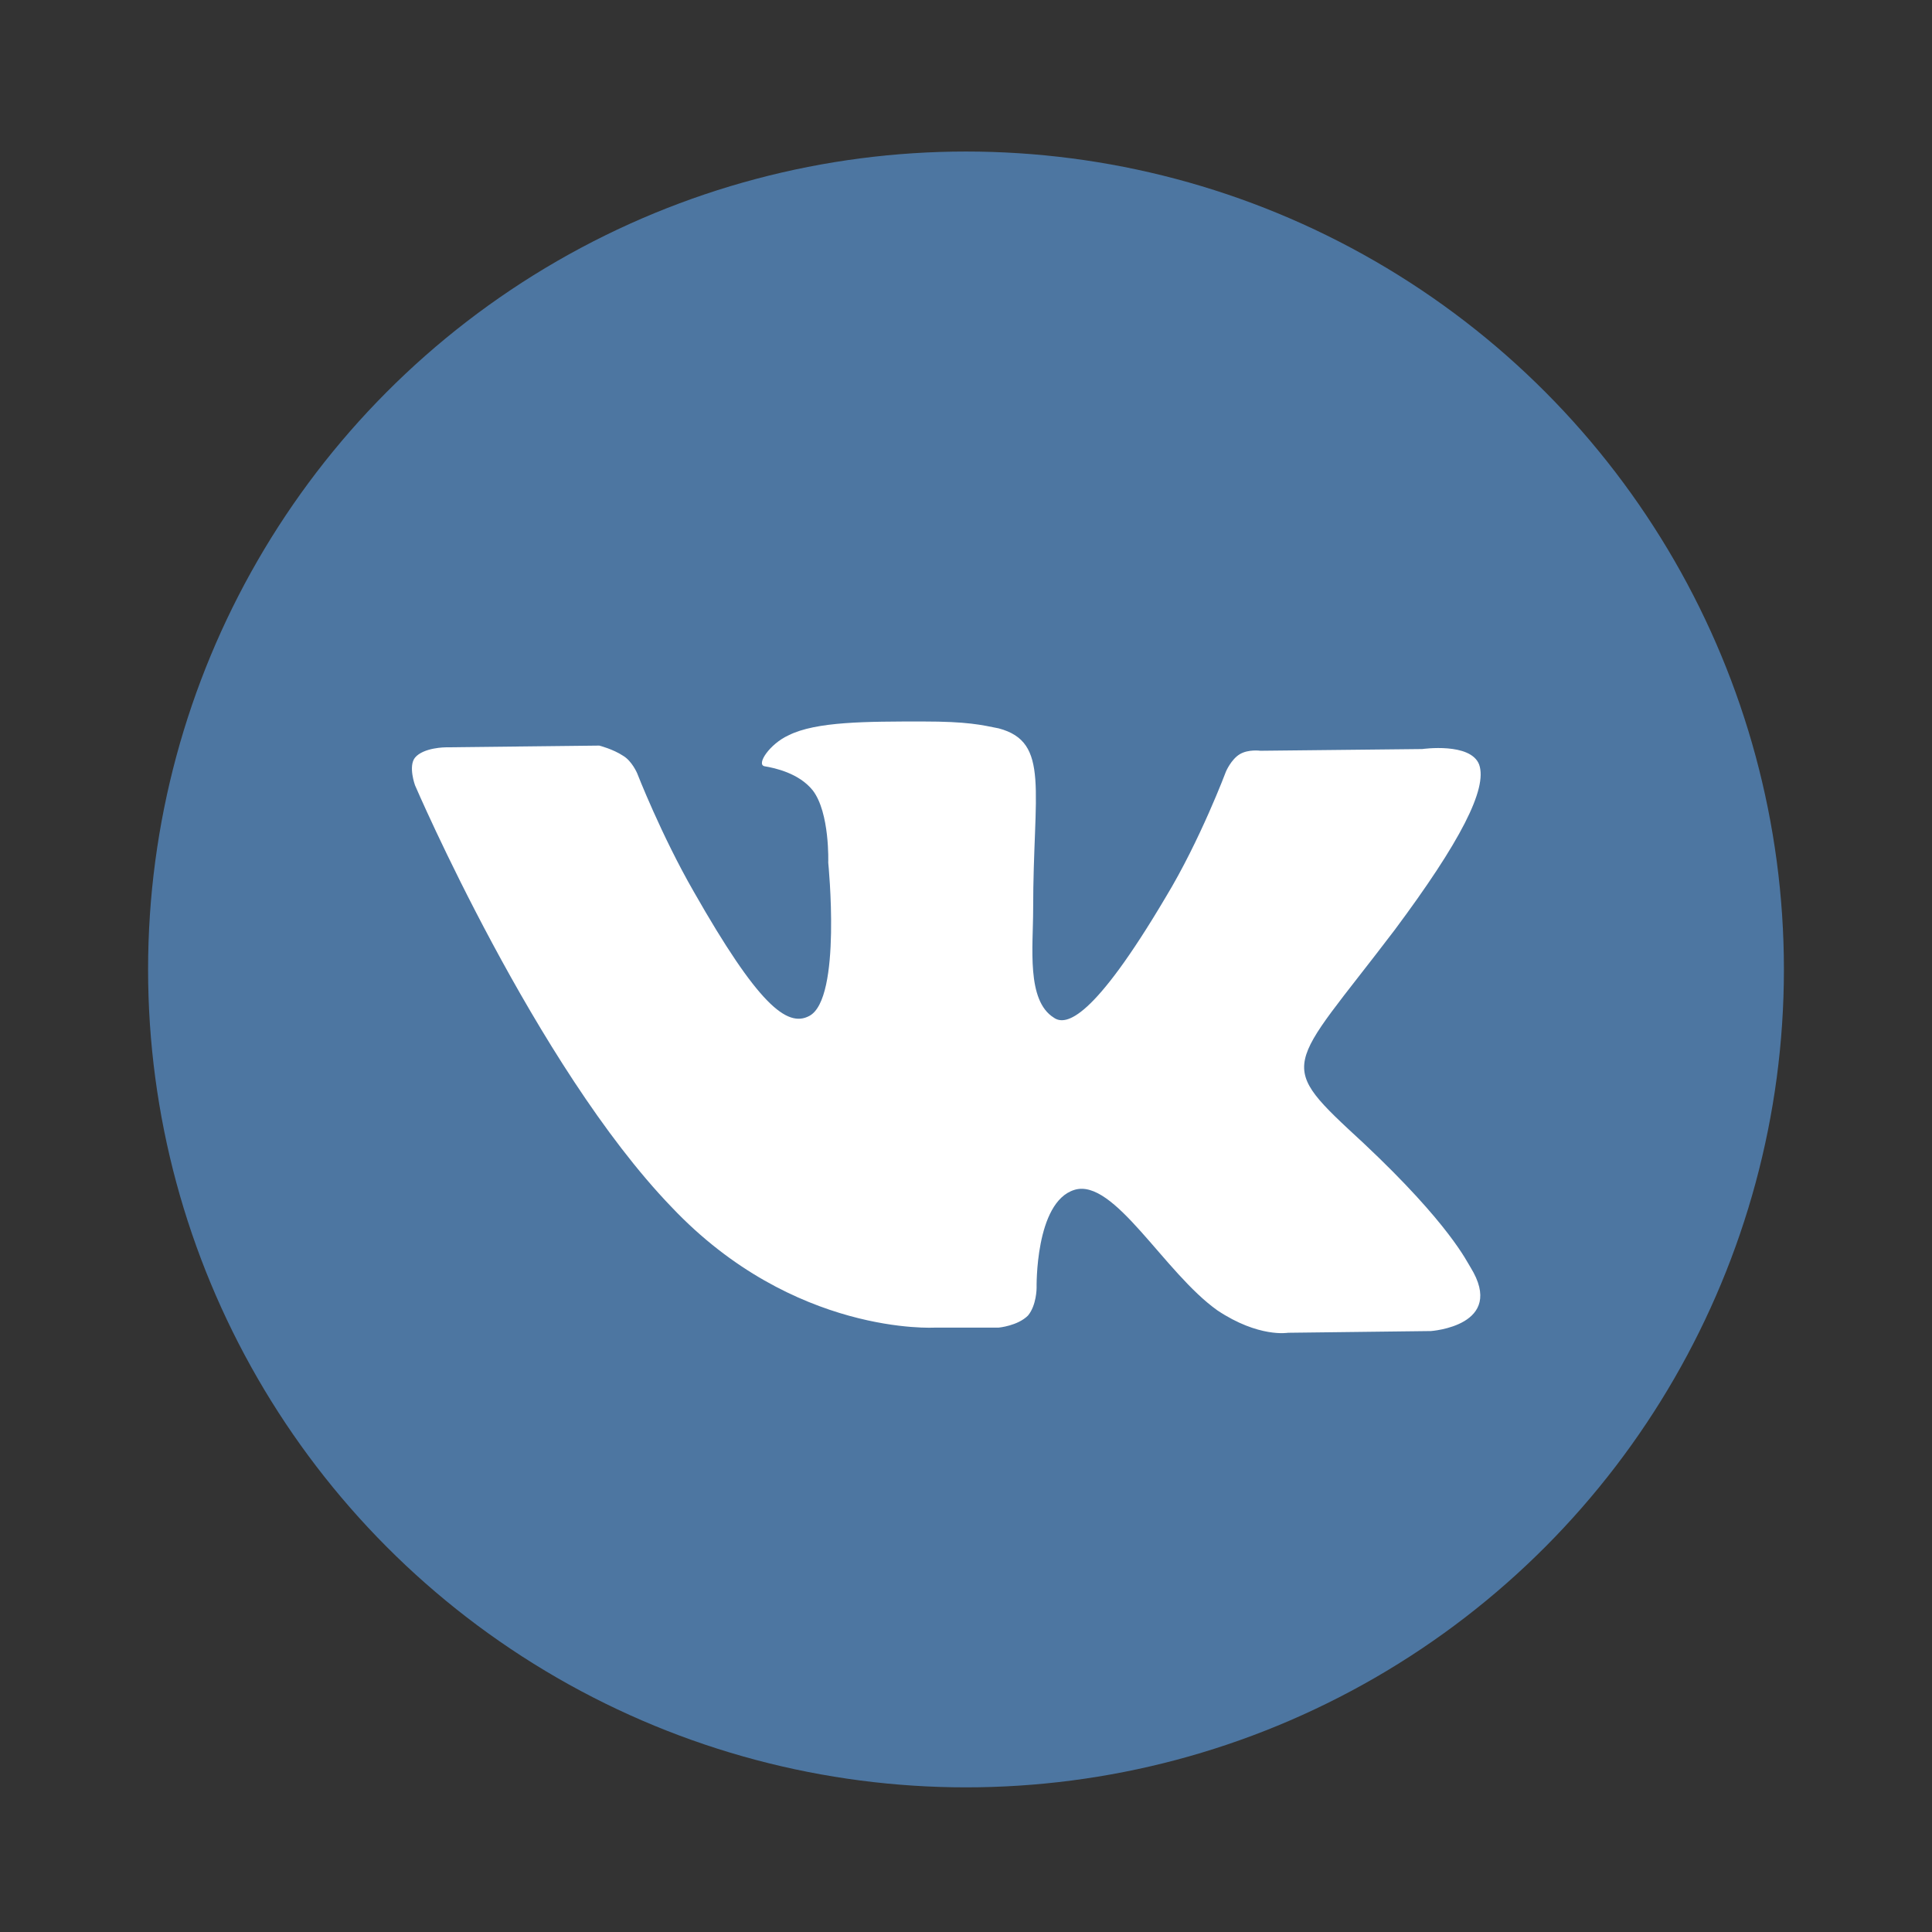
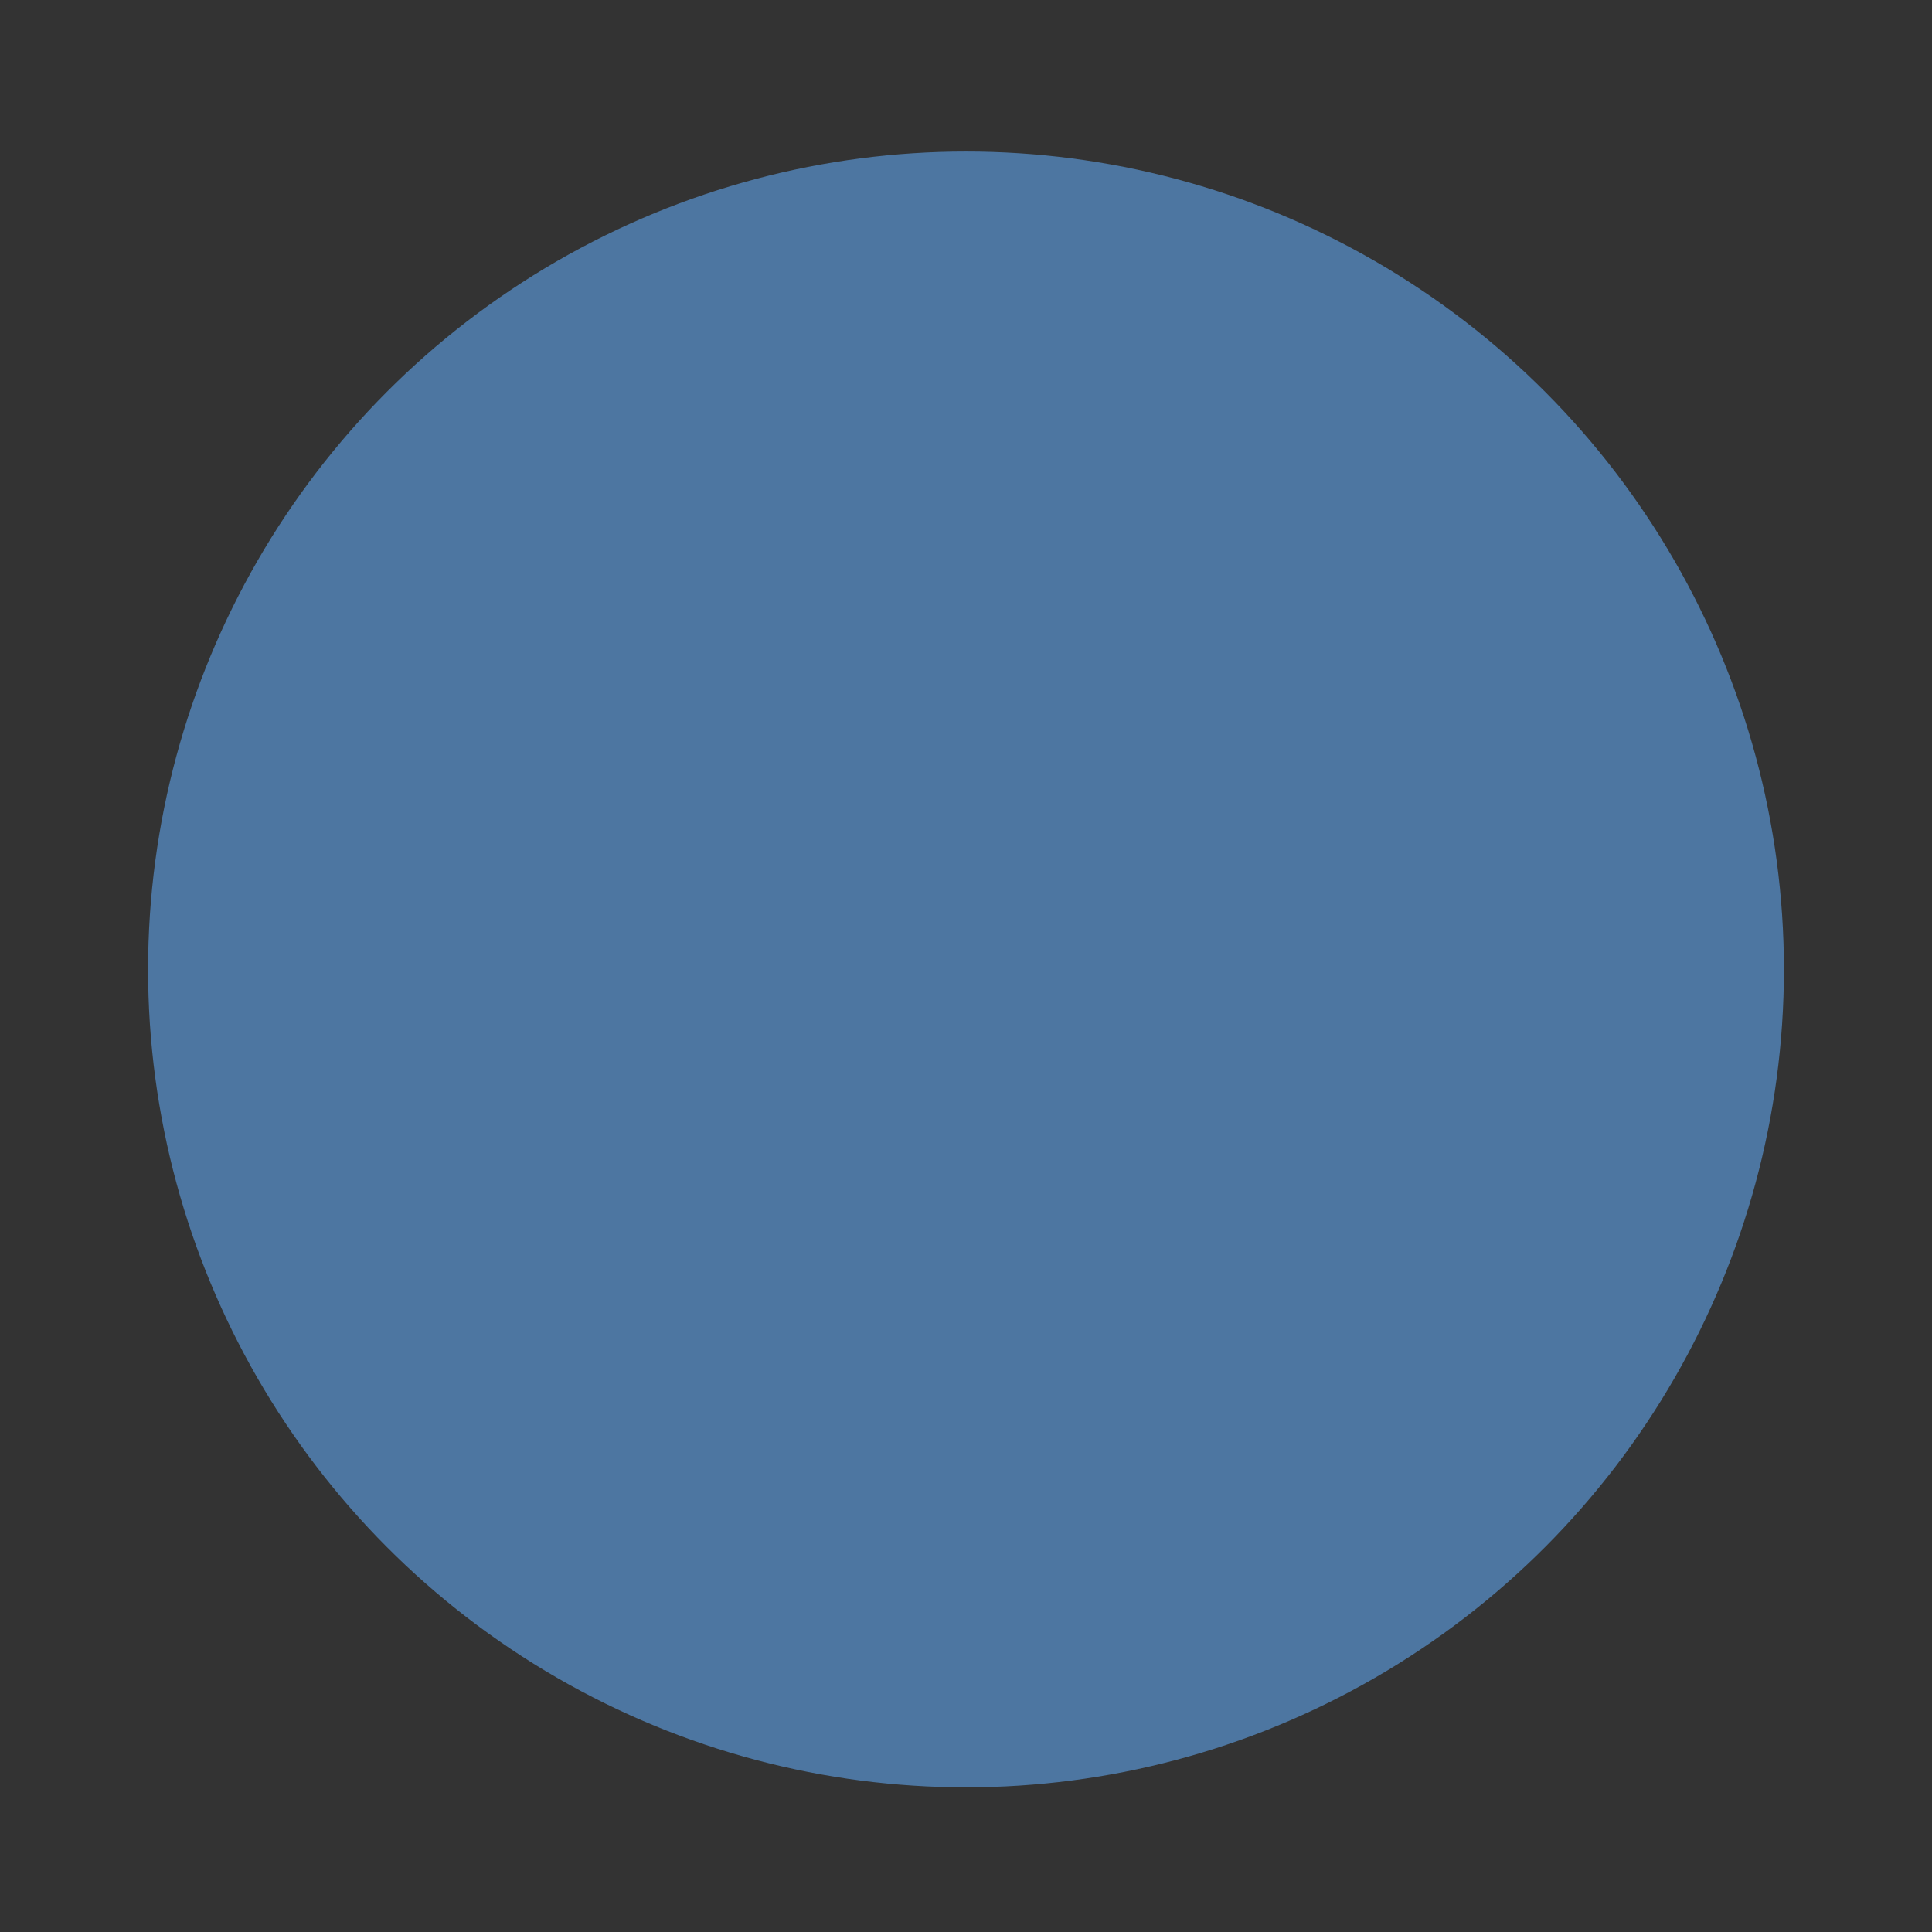
<svg xmlns="http://www.w3.org/2000/svg" version="1.1" id="Capa_1" x="0px" y="0px" viewBox="0 0 112.2 112.2" style="enable-background:new 0 0 112.2 112.2;" xml:space="preserve">
  <rect x="0" y="0" width="112.2" height="112.2" fill="#333333" stroke="none" />
  <style type="text/css"> .st0{fill:#4D76A1;} .st1{fill-rule:evenodd;clip-rule:evenodd;fill:#FFFFFF;} </style>
  <g>
    <g>
      <circle id="XMLID_11_" class="st0" cx="56.1" cy="56.3" r="47.5" />
    </g>
-     <path class="st1" d="M54.3,77.1H58c0,0,1.1-0.1,1.7-0.7c0.5-0.6,0.5-1.6,0.5-1.6s-0.1-5,2.2-5.7c2.3-0.7,5.2,4.8,8.3,7 c2.4,1.6,4.1,1.3,4.1,1.3l8.3-0.1c0,0,4.4-0.3,2.3-3.7c-0.2-0.3-1.2-2.5-6.2-7.2c-5.2-4.8-4.5-4.1,1.8-12.4 c3.8-5.1,5.4-8.2,4.9-9.6c-0.5-1.3-3.3-0.9-3.3-0.9l-9.4,0.1c0,0-0.7-0.1-1.2,0.2c-0.5,0.3-0.8,1-0.8,1s-1.5,4-3.5,7.3 c-4.2,7.1-5.8,7.5-6.5,7c-1.6-1-1.2-4.1-1.2-6.3c0-6.9,1-9.7-2-10.5c-1-0.2-1.8-0.4-4.4-0.4c-3.3,0-6.2,0-7.8,0.8 c-1.1,0.5-1.9,1.7-1.4,1.8c0.6,0.1,2,0.4,2.8,1.4c1,1.3,0.9,4.2,0.9,4.2S48.9,58,47,59c-1.3,0.7-3-0.7-6.7-7.2 c-1.9-3.3-3.3-6.9-3.3-6.9s-0.3-0.7-0.8-1c-0.6-0.4-1.4-0.6-1.4-0.6l-8.9,0.1c0,0-1.3,0-1.8,0.6c-0.4,0.5,0,1.6,0,1.6 s7,16.3,14.9,24.5C46.1,77.6,54.3,77.1,54.3,77.1L54.3,77.1z" />
  </g>
</svg>